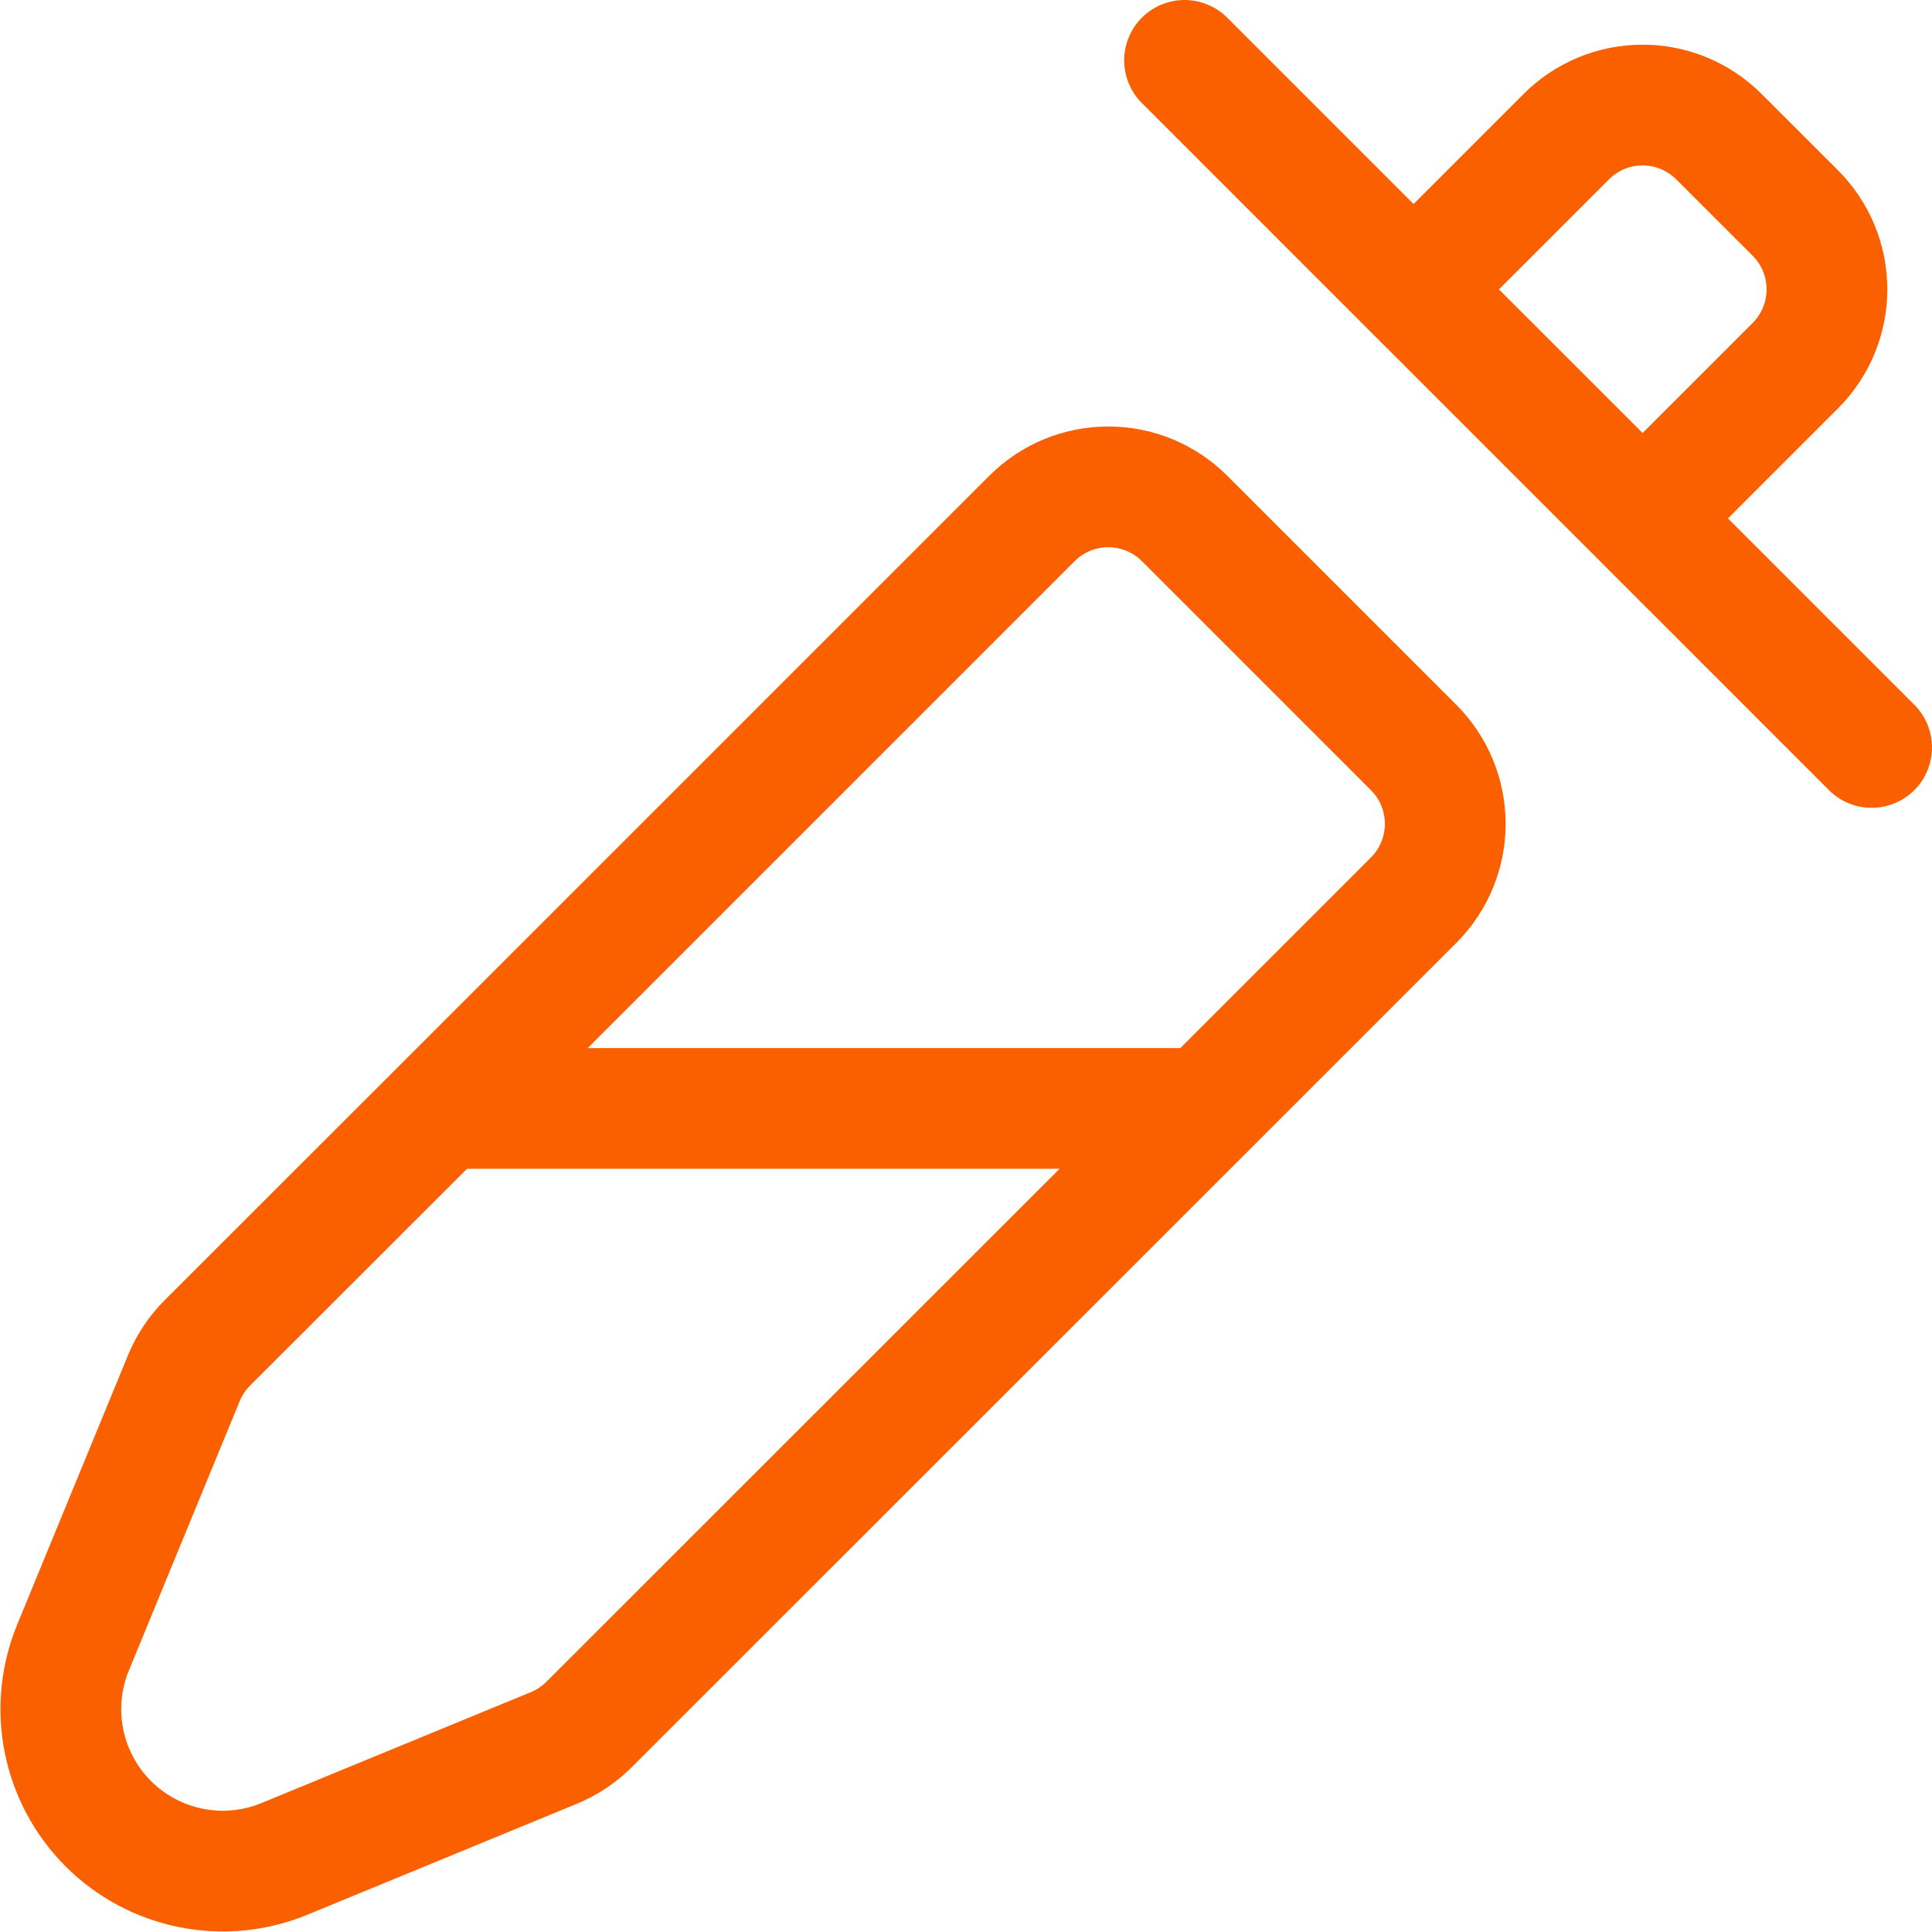
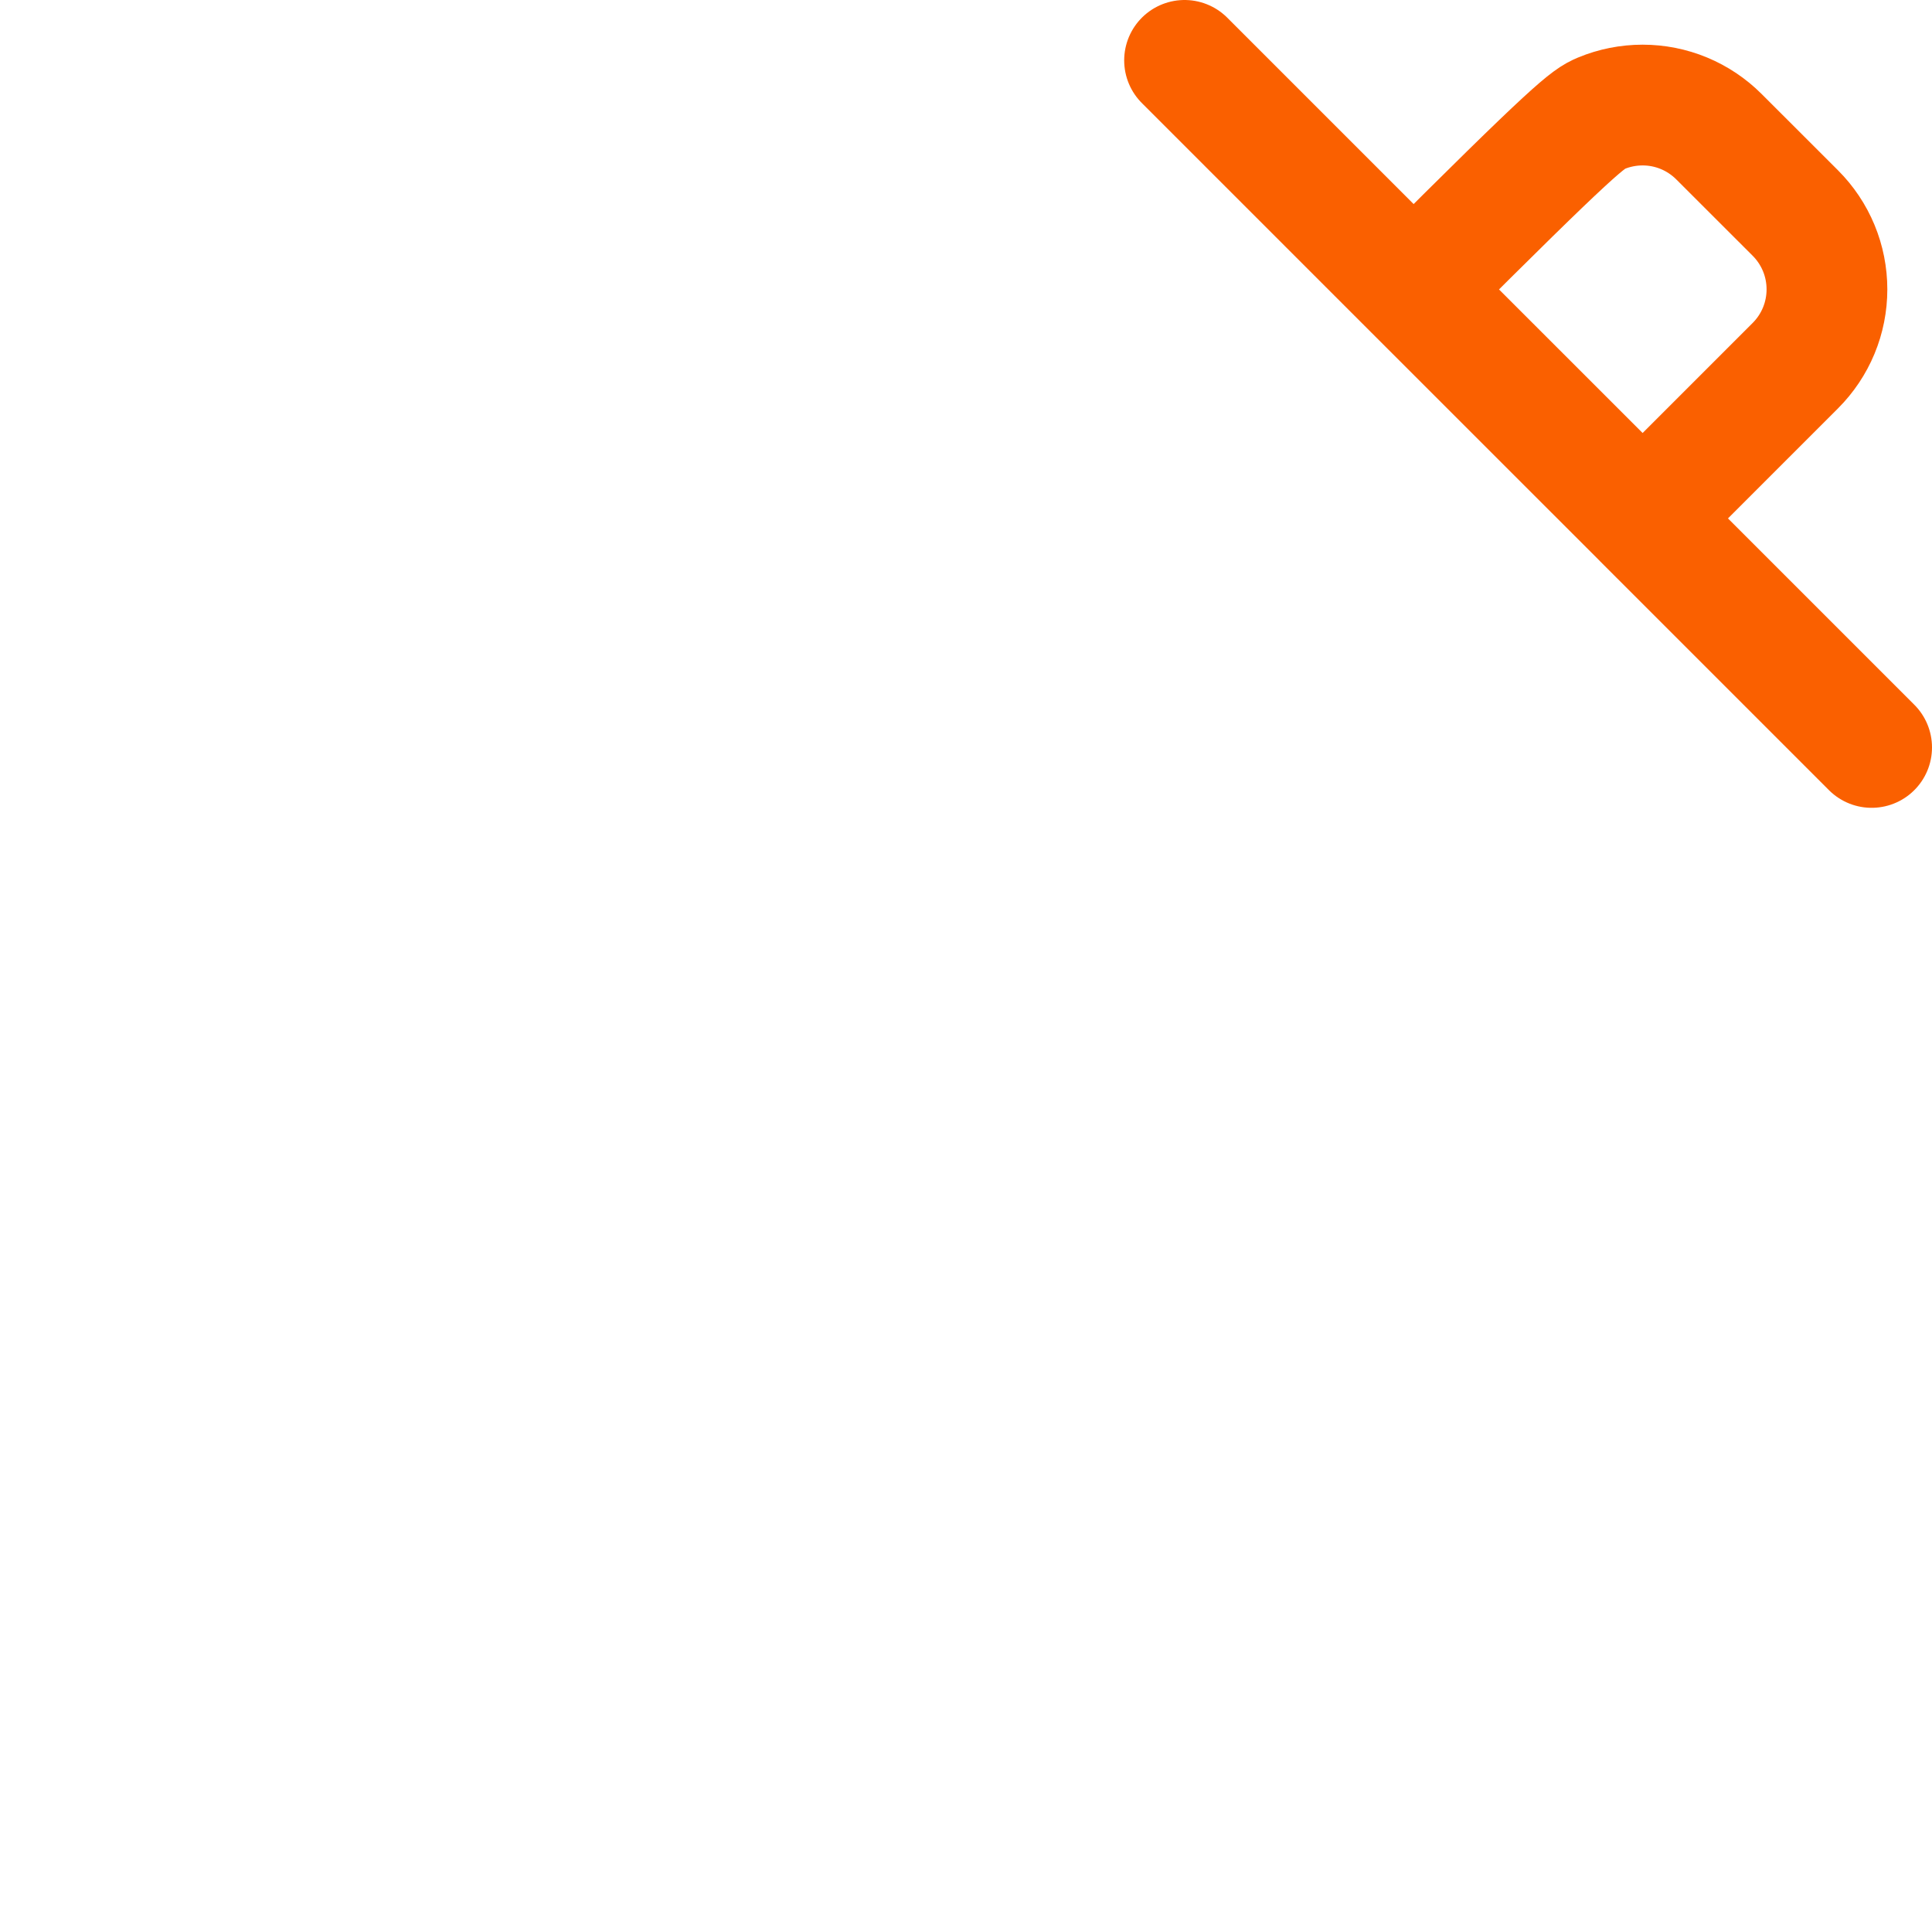
<svg xmlns="http://www.w3.org/2000/svg" width="32" height="32" viewBox="0 0 32 32" fill="none">
-   <path d="M7.321 18.359L17.092 8.588C17.258 8.422 17.455 8.29 17.672 8.2C17.889 8.11 18.122 8.064 18.357 8.064C18.591 8.064 18.824 8.11 19.041 8.2C19.258 8.29 19.455 8.422 19.621 8.588L23.414 12.381C23.58 12.547 23.712 12.744 23.802 12.961C23.892 13.178 23.938 13.411 23.938 13.646C23.938 13.88 23.892 14.113 23.802 14.33C23.712 14.547 23.58 14.744 23.414 14.91L19.965 18.359M7.321 18.359L3.435 22.242C3.268 22.409 3.136 22.607 3.046 22.825L1.209 27.29C1.008 27.779 0.956 28.317 1.06 28.836C1.164 29.355 1.419 29.831 1.793 30.206C2.168 30.58 2.644 30.835 3.163 30.939C3.682 31.043 4.22 30.991 4.709 30.79L9.173 28.952C9.391 28.862 9.59 28.73 9.757 28.563L19.965 18.359M7.321 18.359H19.965" stroke="#FA6000" stroke-width="2" stroke-linecap="round" stroke-linejoin="round" />
-   <path d="M19.62 1L23.413 4.793M23.413 4.793L25.942 2.264C26.108 2.098 26.305 1.966 26.522 1.876C26.739 1.786 26.972 1.74 27.207 1.74C27.442 1.74 27.674 1.786 27.891 1.876C28.108 1.966 28.305 2.098 28.471 2.264L29.736 3.528C29.902 3.694 30.034 3.891 30.124 4.108C30.214 4.325 30.26 4.558 30.26 4.793C30.26 5.027 30.214 5.26 30.124 5.477C30.034 5.694 29.902 5.891 29.736 6.057L27.207 8.586L23.413 4.793ZM31 12.38L27.207 8.587" stroke="#FA6000" stroke-width="2" stroke-linecap="round" stroke-linejoin="round" />
+   <path d="M19.62 1L23.413 4.793M23.413 4.793C26.108 2.098 26.305 1.966 26.522 1.876C26.739 1.786 26.972 1.74 27.207 1.74C27.442 1.74 27.674 1.786 27.891 1.876C28.108 1.966 28.305 2.098 28.471 2.264L29.736 3.528C29.902 3.694 30.034 3.891 30.124 4.108C30.214 4.325 30.26 4.558 30.26 4.793C30.26 5.027 30.214 5.26 30.124 5.477C30.034 5.694 29.902 5.891 29.736 6.057L27.207 8.586L23.413 4.793ZM31 12.38L27.207 8.587" stroke="#FA6000" stroke-width="2" stroke-linecap="round" stroke-linejoin="round" />
</svg>